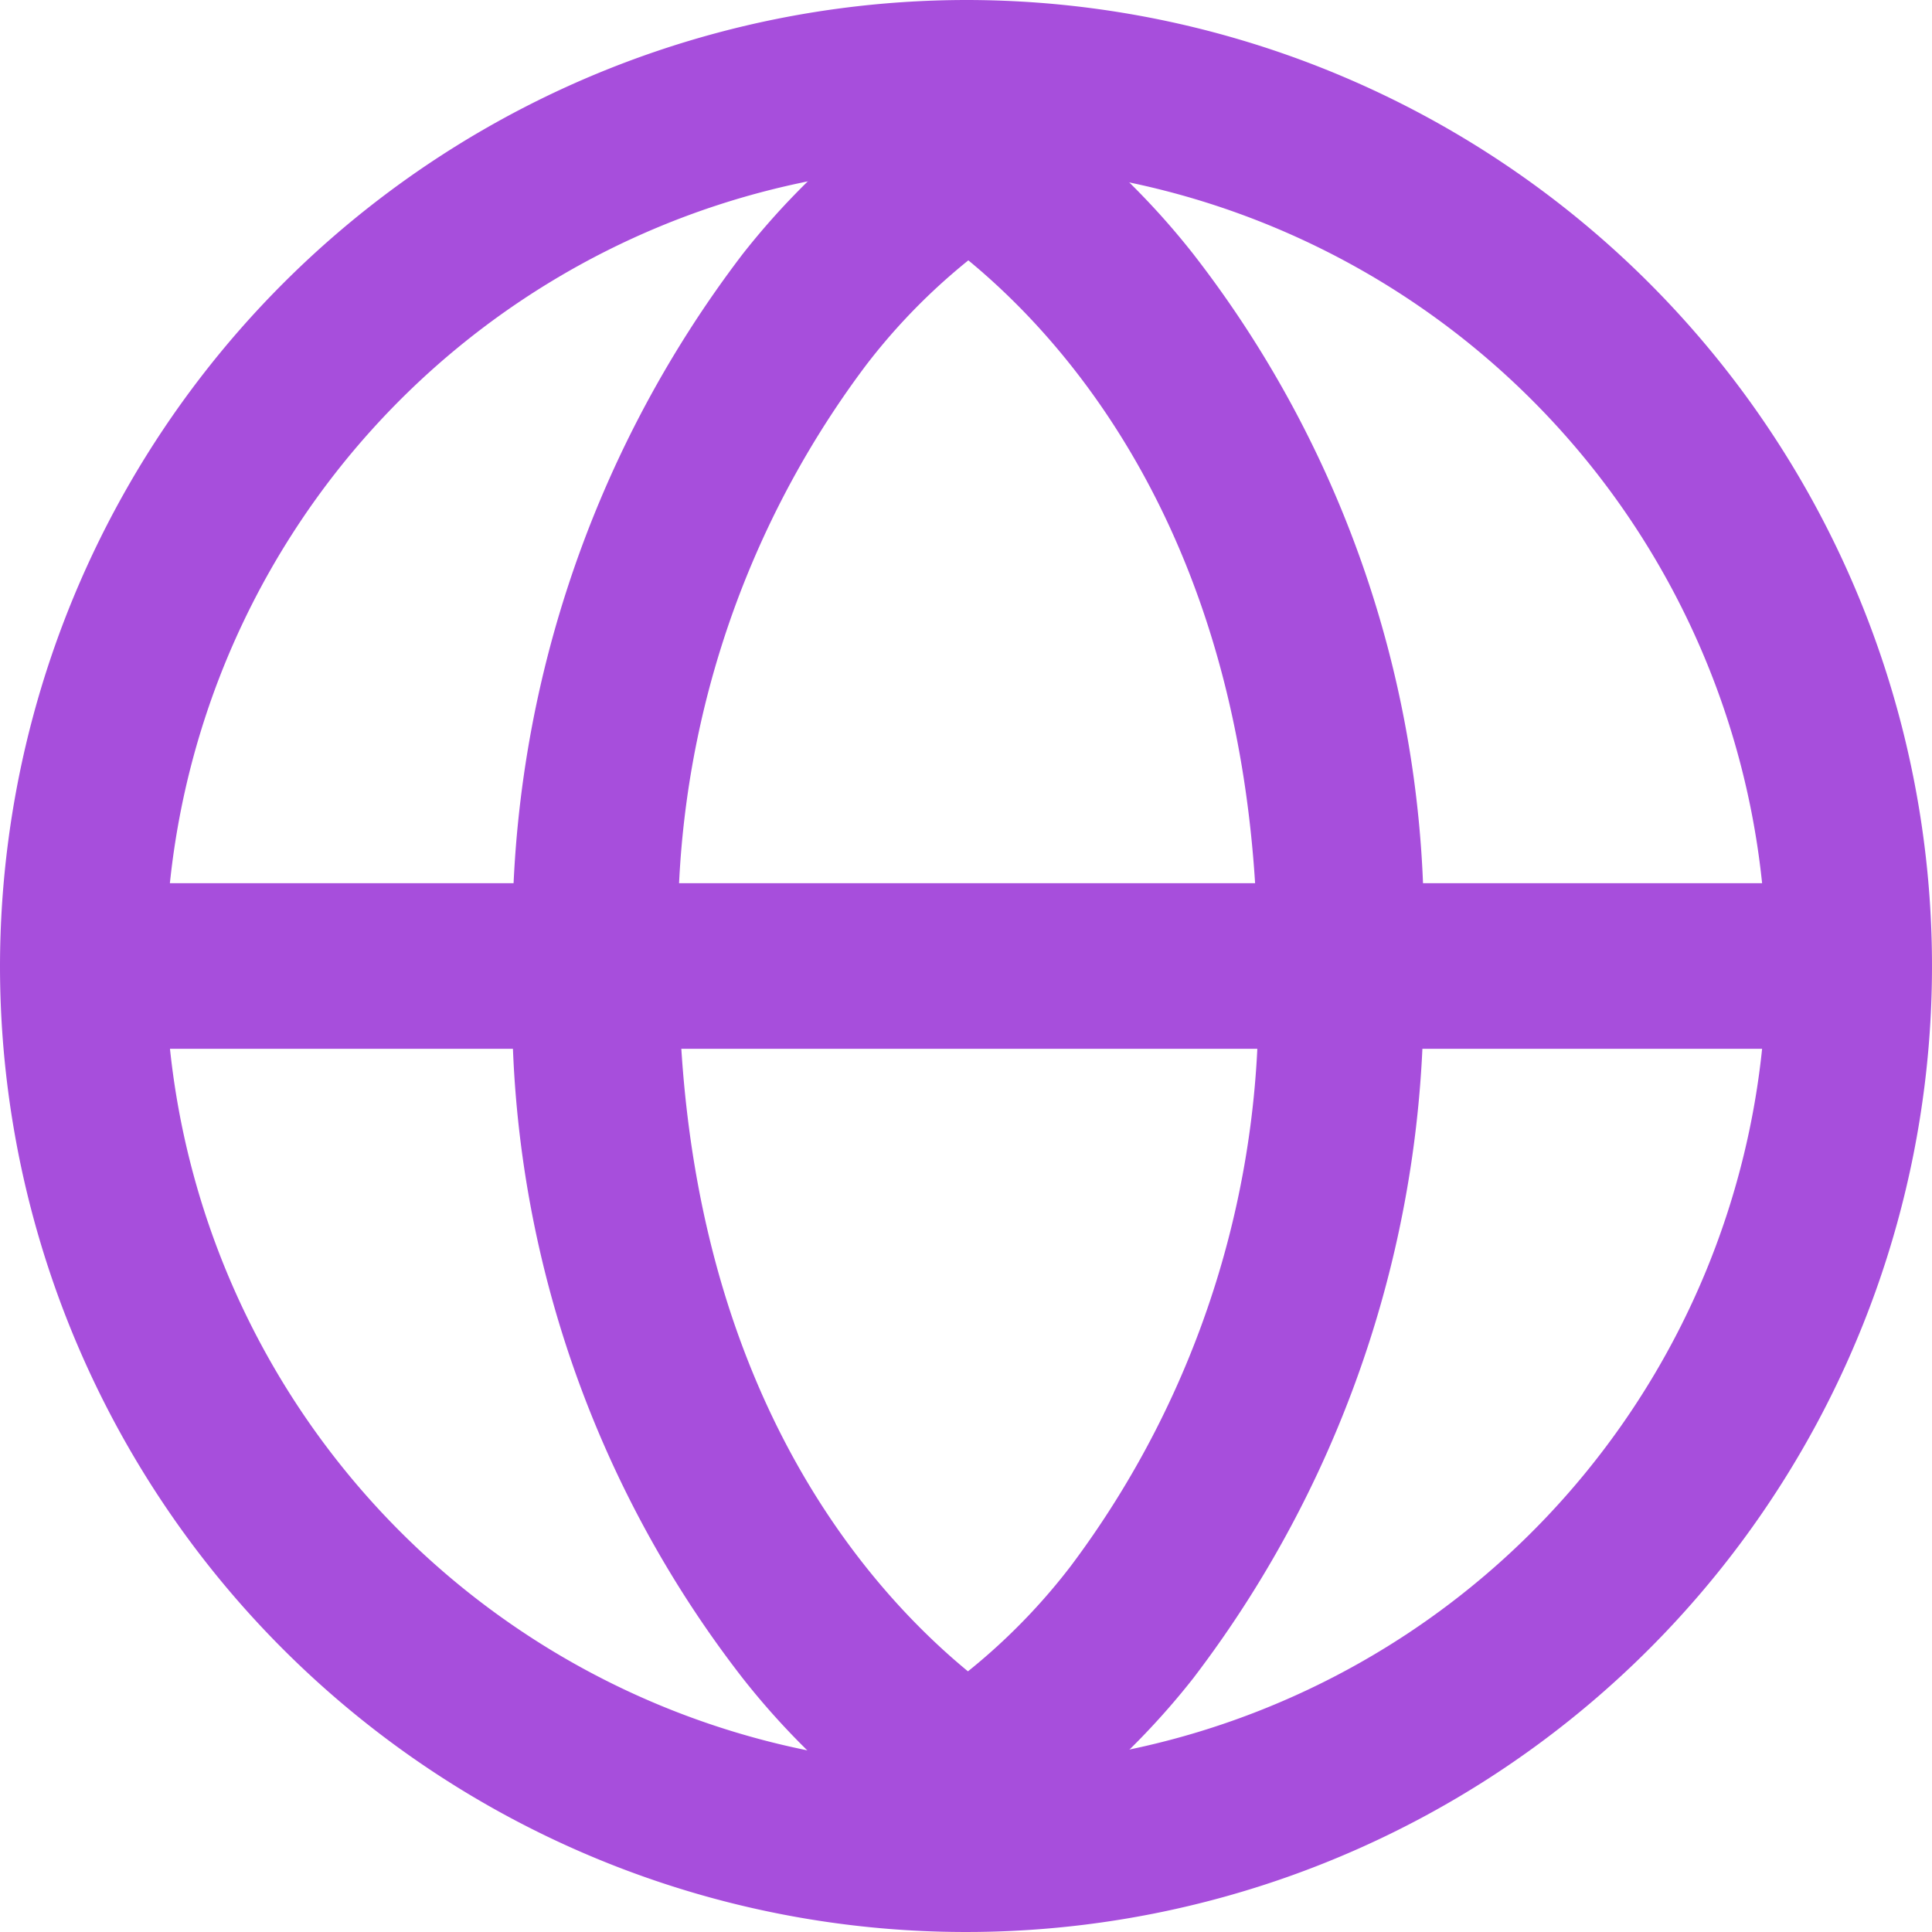
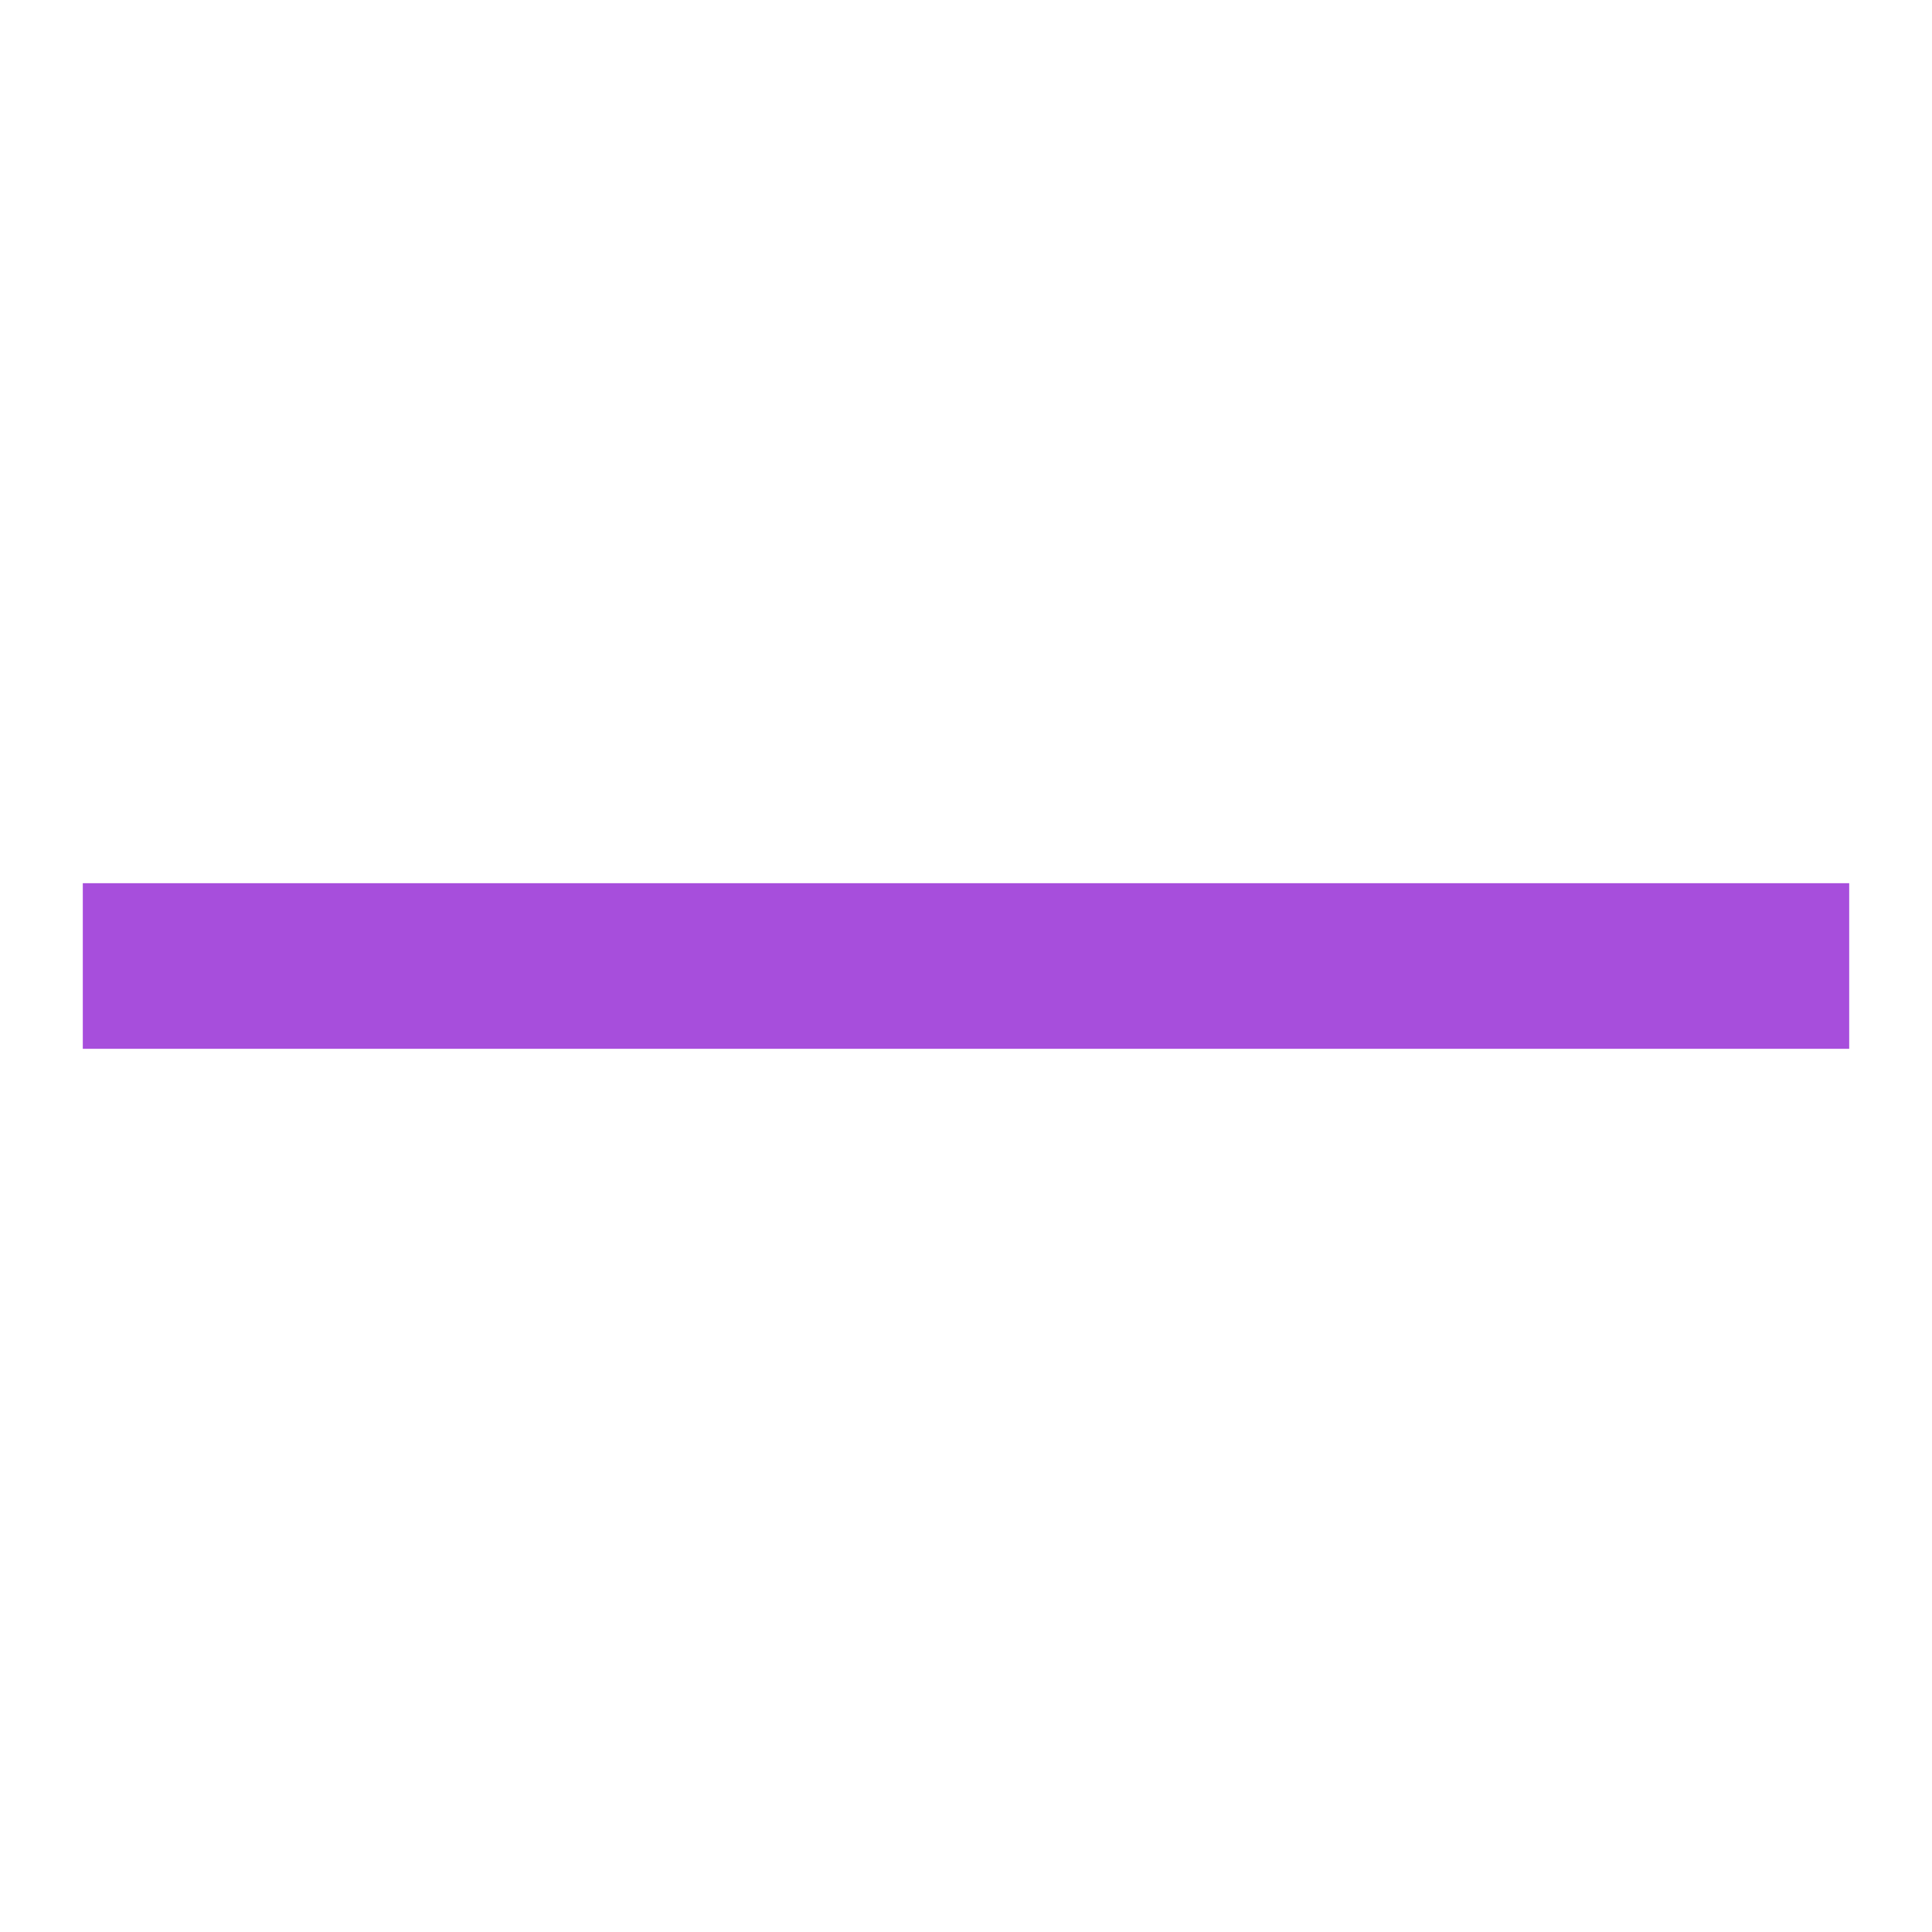
<svg xmlns="http://www.w3.org/2000/svg" width="17.5" height="17.5" viewBox="0 0 17.5 17.5">
  <g transform="translate(0.188 0.188)">
-     <path d="M8-.75A8.75,8.75,0,1,1-.75,8,8.76,8.76,0,0,1,8-.75Zm0,16A7.25,7.25,0,1,0,.75,8,7.258,7.258,0,0,0,8,15.25Z" transform="translate(0.562 0.562)" fill="#a74edc" />
    <path d="M16,.75H0V-.75H16Z" transform="translate(0.562 8.562)" fill="#a74edc" />
-     <path d="M14.012,16.864a6.869,6.869,0,0,1-2.179-1.821A9.928,9.928,0,0,1,9.75,8.592a10.167,10.167,0,0,1,2.083-6.451A6.869,6.869,0,0,1,14.012.32L14.328,1l.32.678a5.556,5.556,0,0,0-1.7,1.473,8.49,8.49,0,0,0-1.695,5.44c0,5.275,3.36,6.9,3.394,6.911Z" transform="translate(-5.293 -0.029)" fill="#a74edc" />
-     <path d="M17.206,16.864,16.574,15.5a5.564,5.564,0,0,0,1.7-1.471,8.49,8.49,0,0,0,1.695-5.44c0-5.275-3.36-6.9-3.394-6.911L17.206.32a6.869,6.869,0,0,1,2.179,1.821,9.928,9.928,0,0,1,2.083,6.451,10.167,10.167,0,0,1-2.083,6.451A6.869,6.869,0,0,1,17.206,16.864Z" transform="translate(-8.765 -0.029)" fill="#a74edc" />
  </g>
</svg>